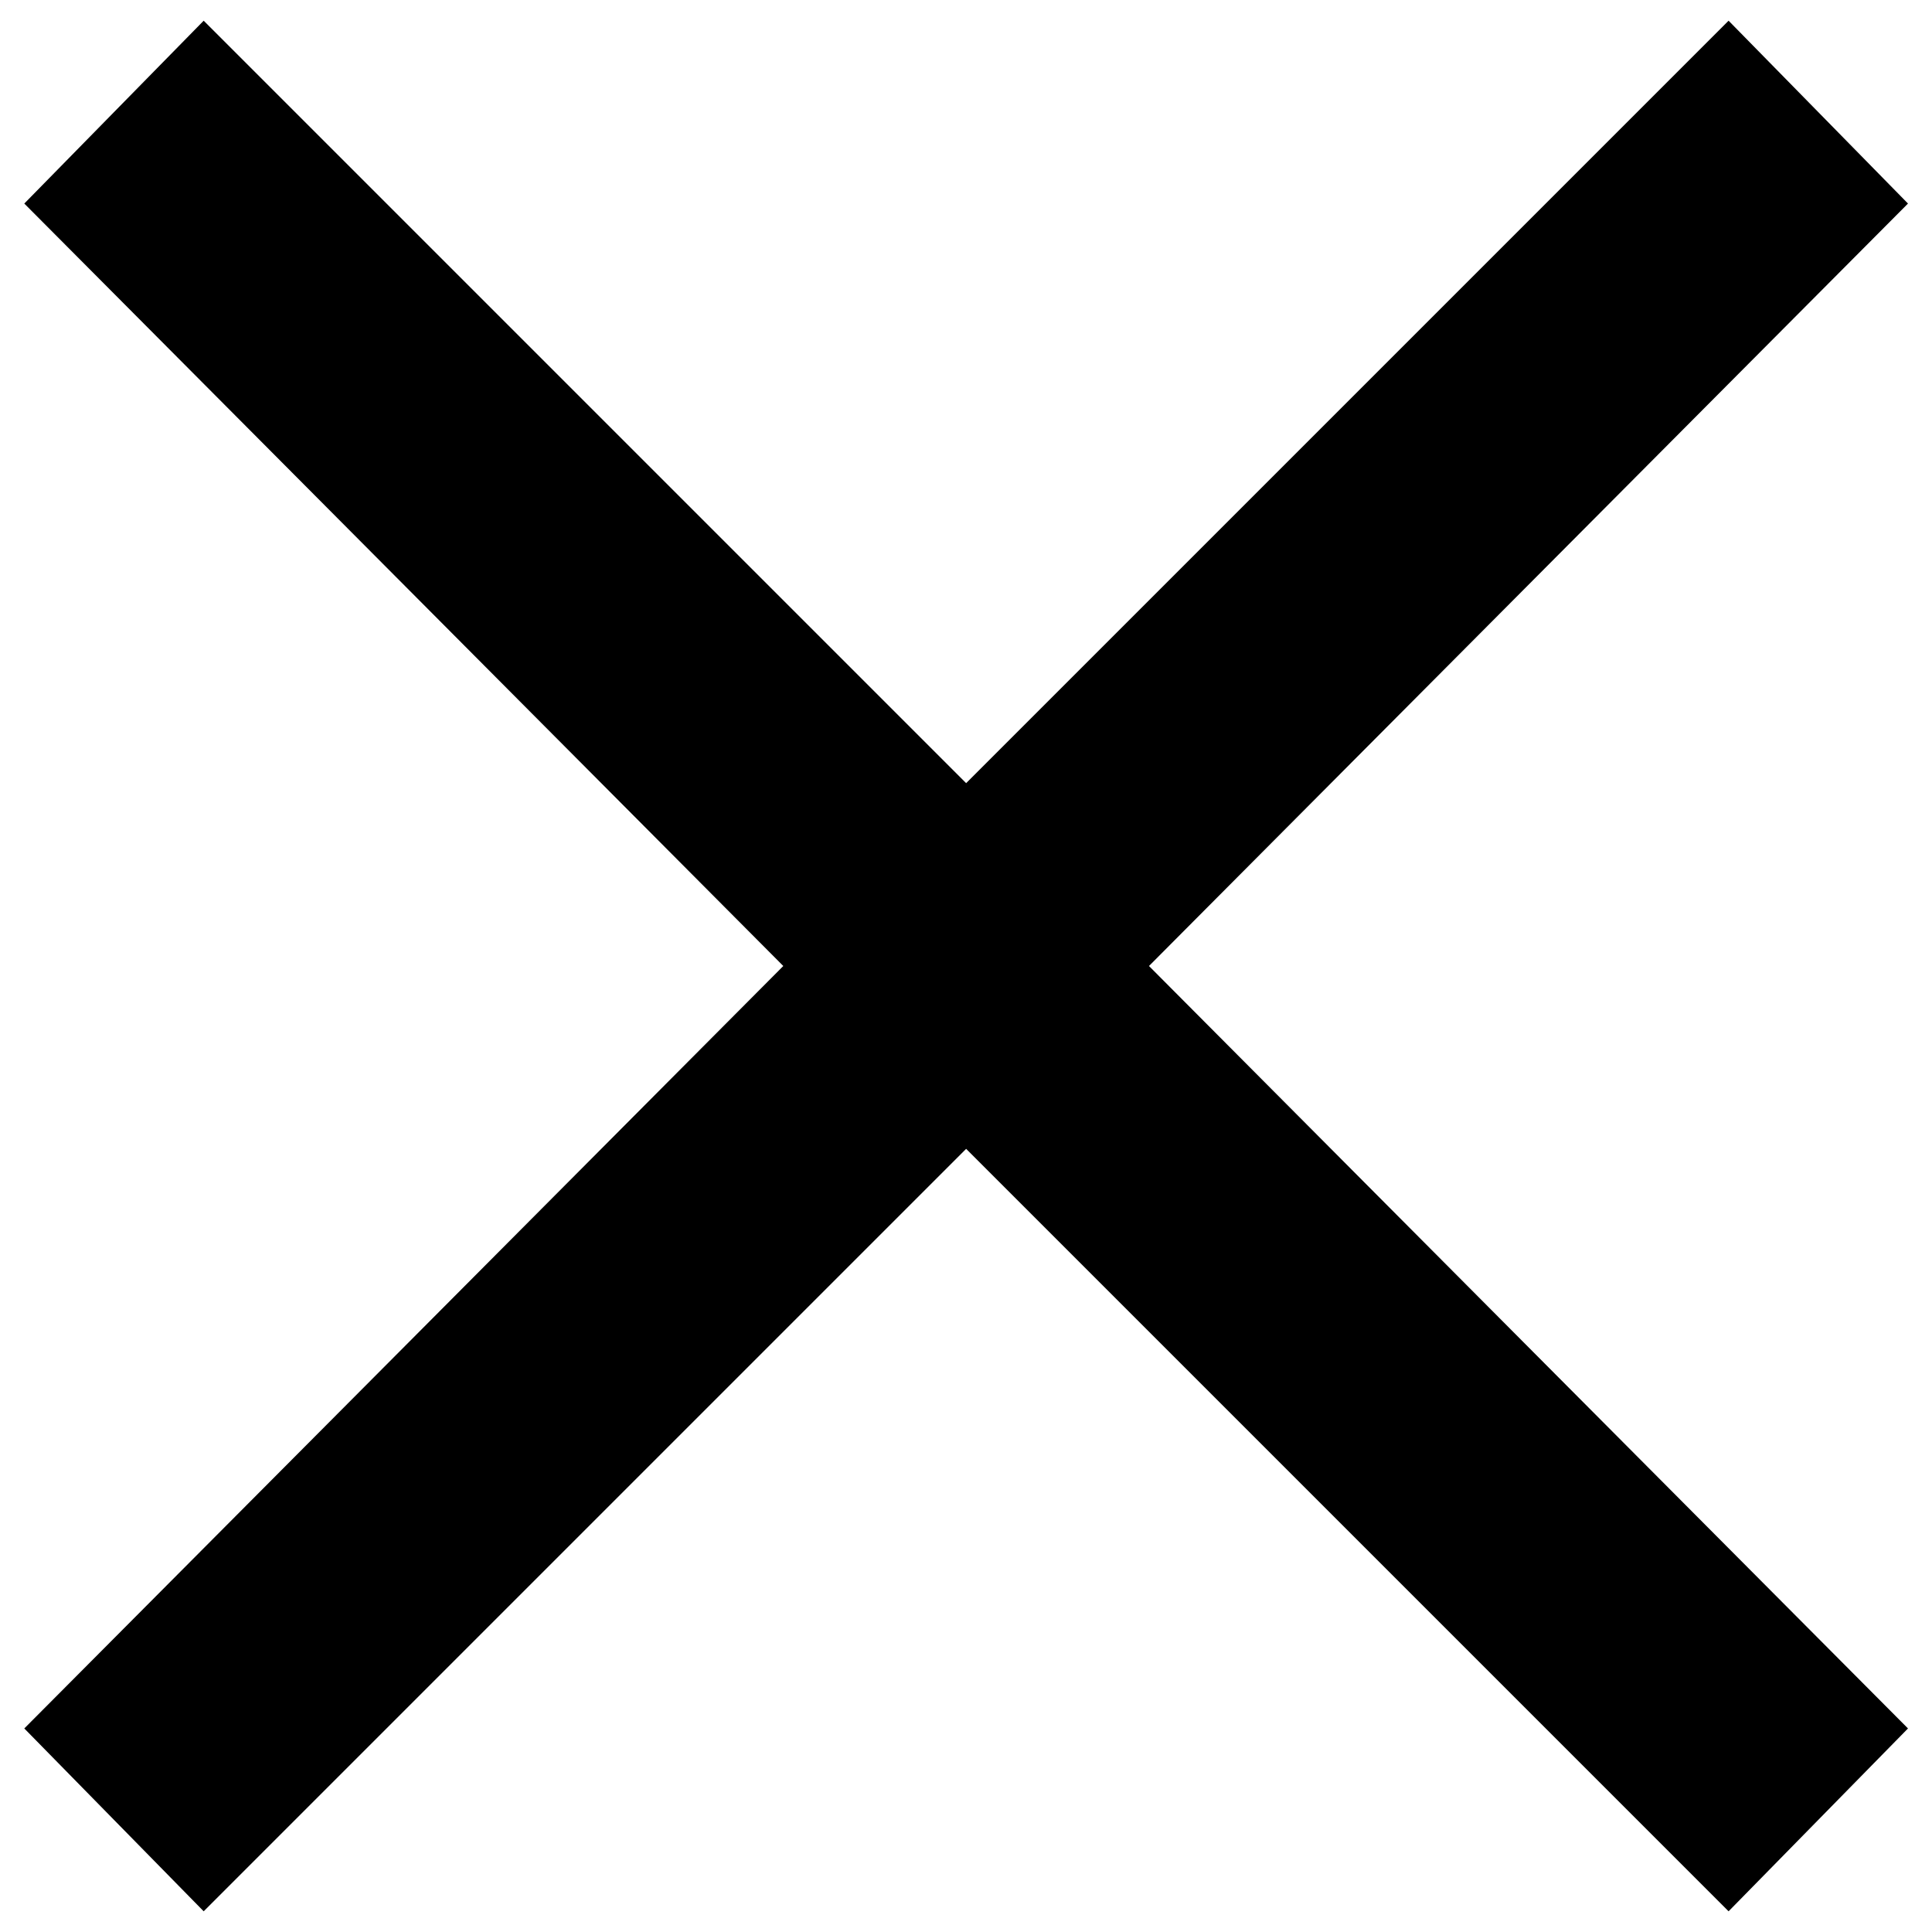
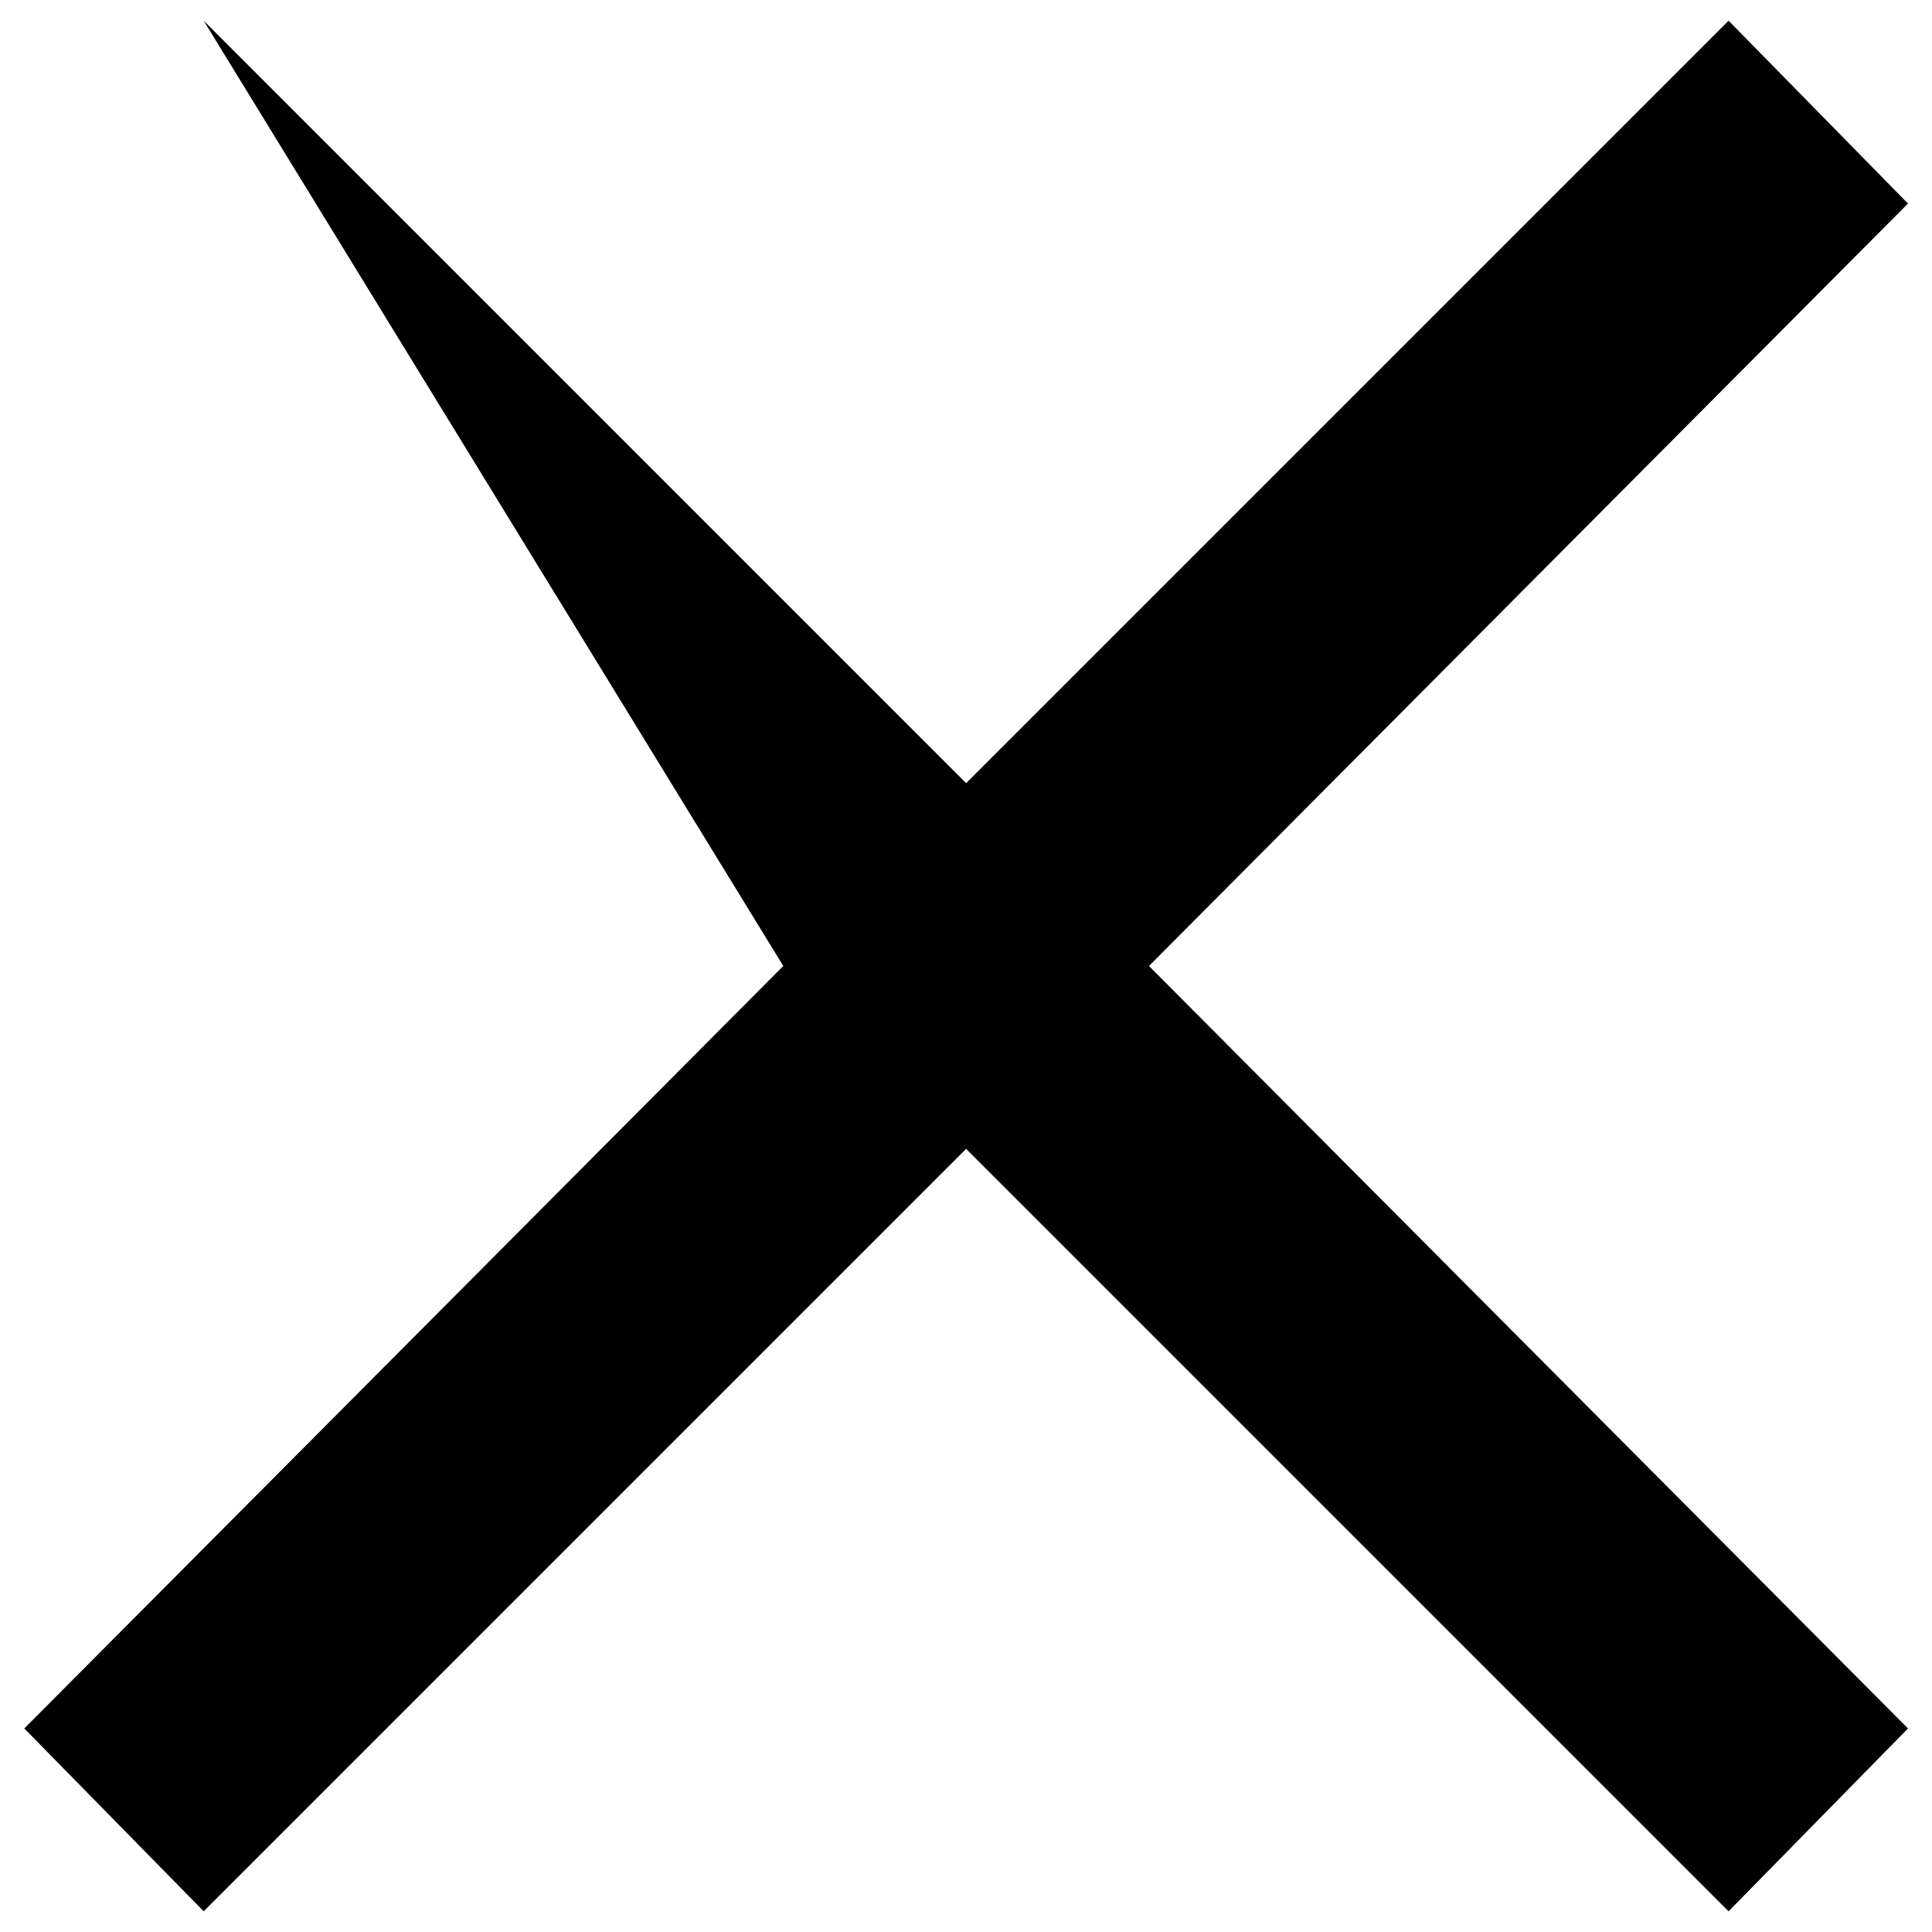
<svg xmlns="http://www.w3.org/2000/svg" width="14" height="14" viewBox="0 0 14 14" fill="none">
-   <path d="M1.476 13.85L0.176 12.525L5.676 7L0.176 1.475L1.476 0.15L7.001 5.675L12.526 0.15L13.826 1.475L8.326 7L13.826 12.525L12.526 13.85L7.001 8.325L1.476 13.85Z" fill="black" />
+   <path d="M1.476 13.85L0.176 12.525L5.676 7L1.476 0.15L7.001 5.675L12.526 0.15L13.826 1.475L8.326 7L13.826 12.525L12.526 13.85L7.001 8.325L1.476 13.85Z" fill="black" />
</svg>